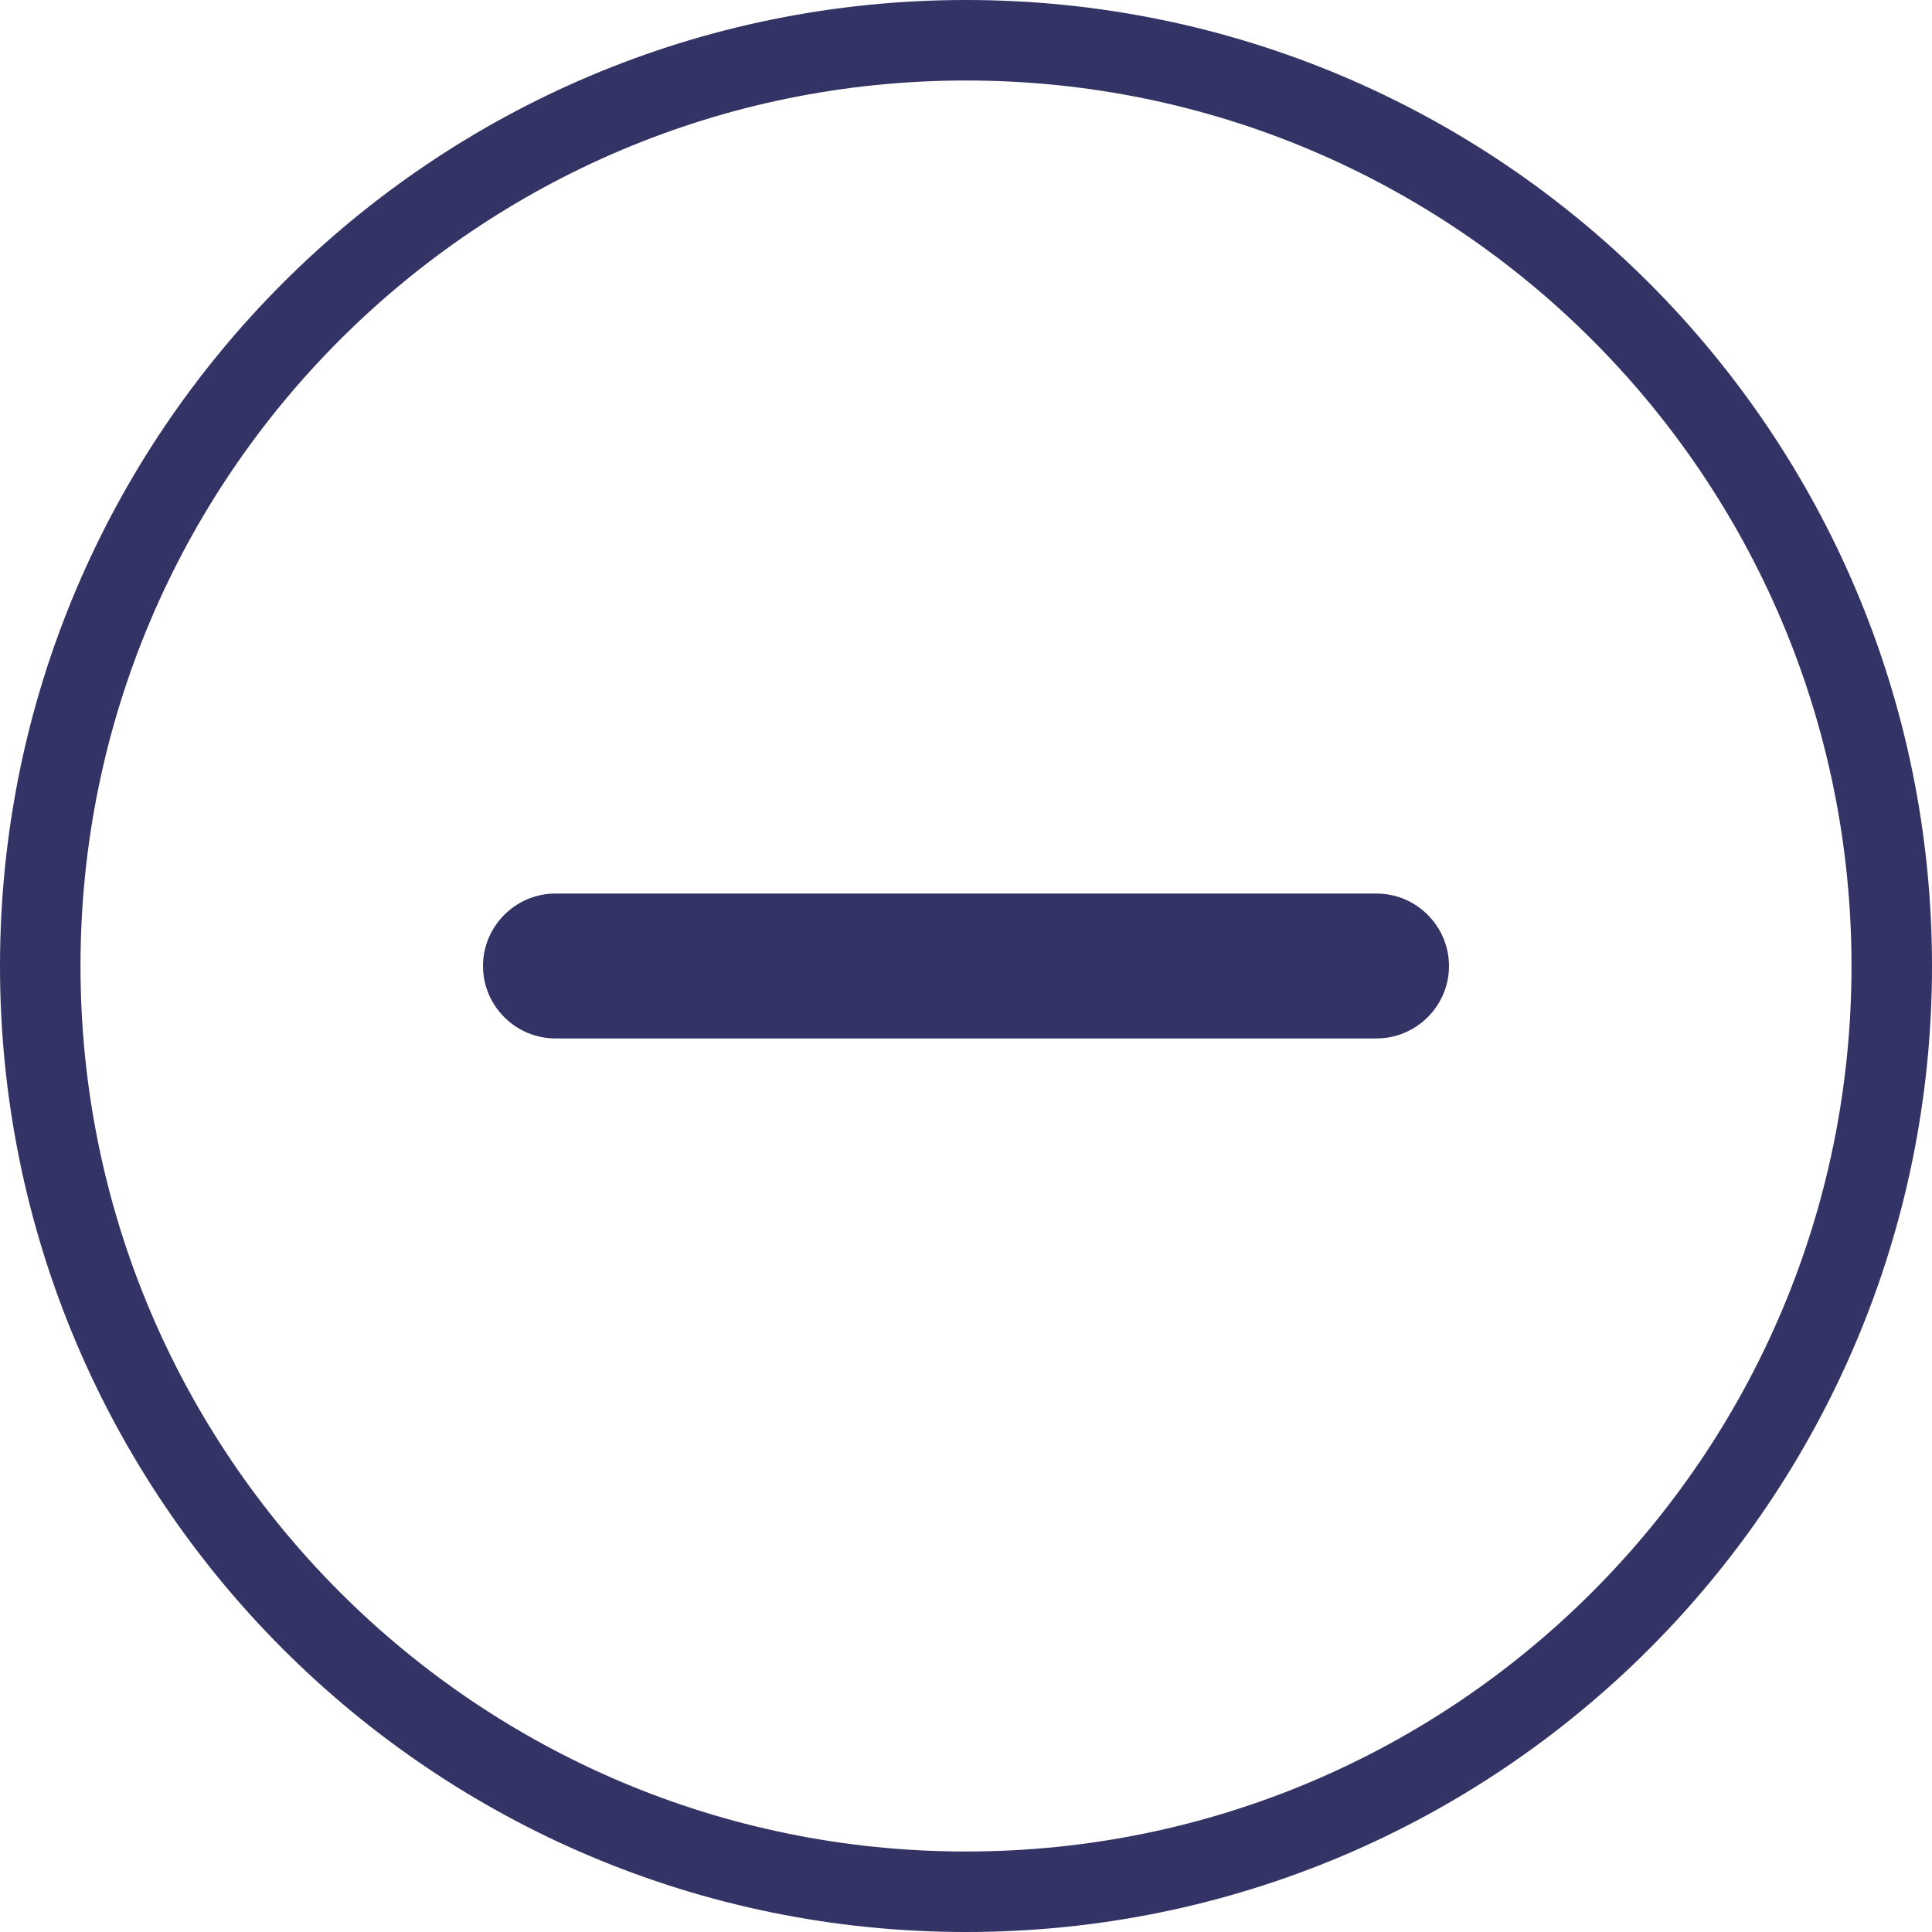
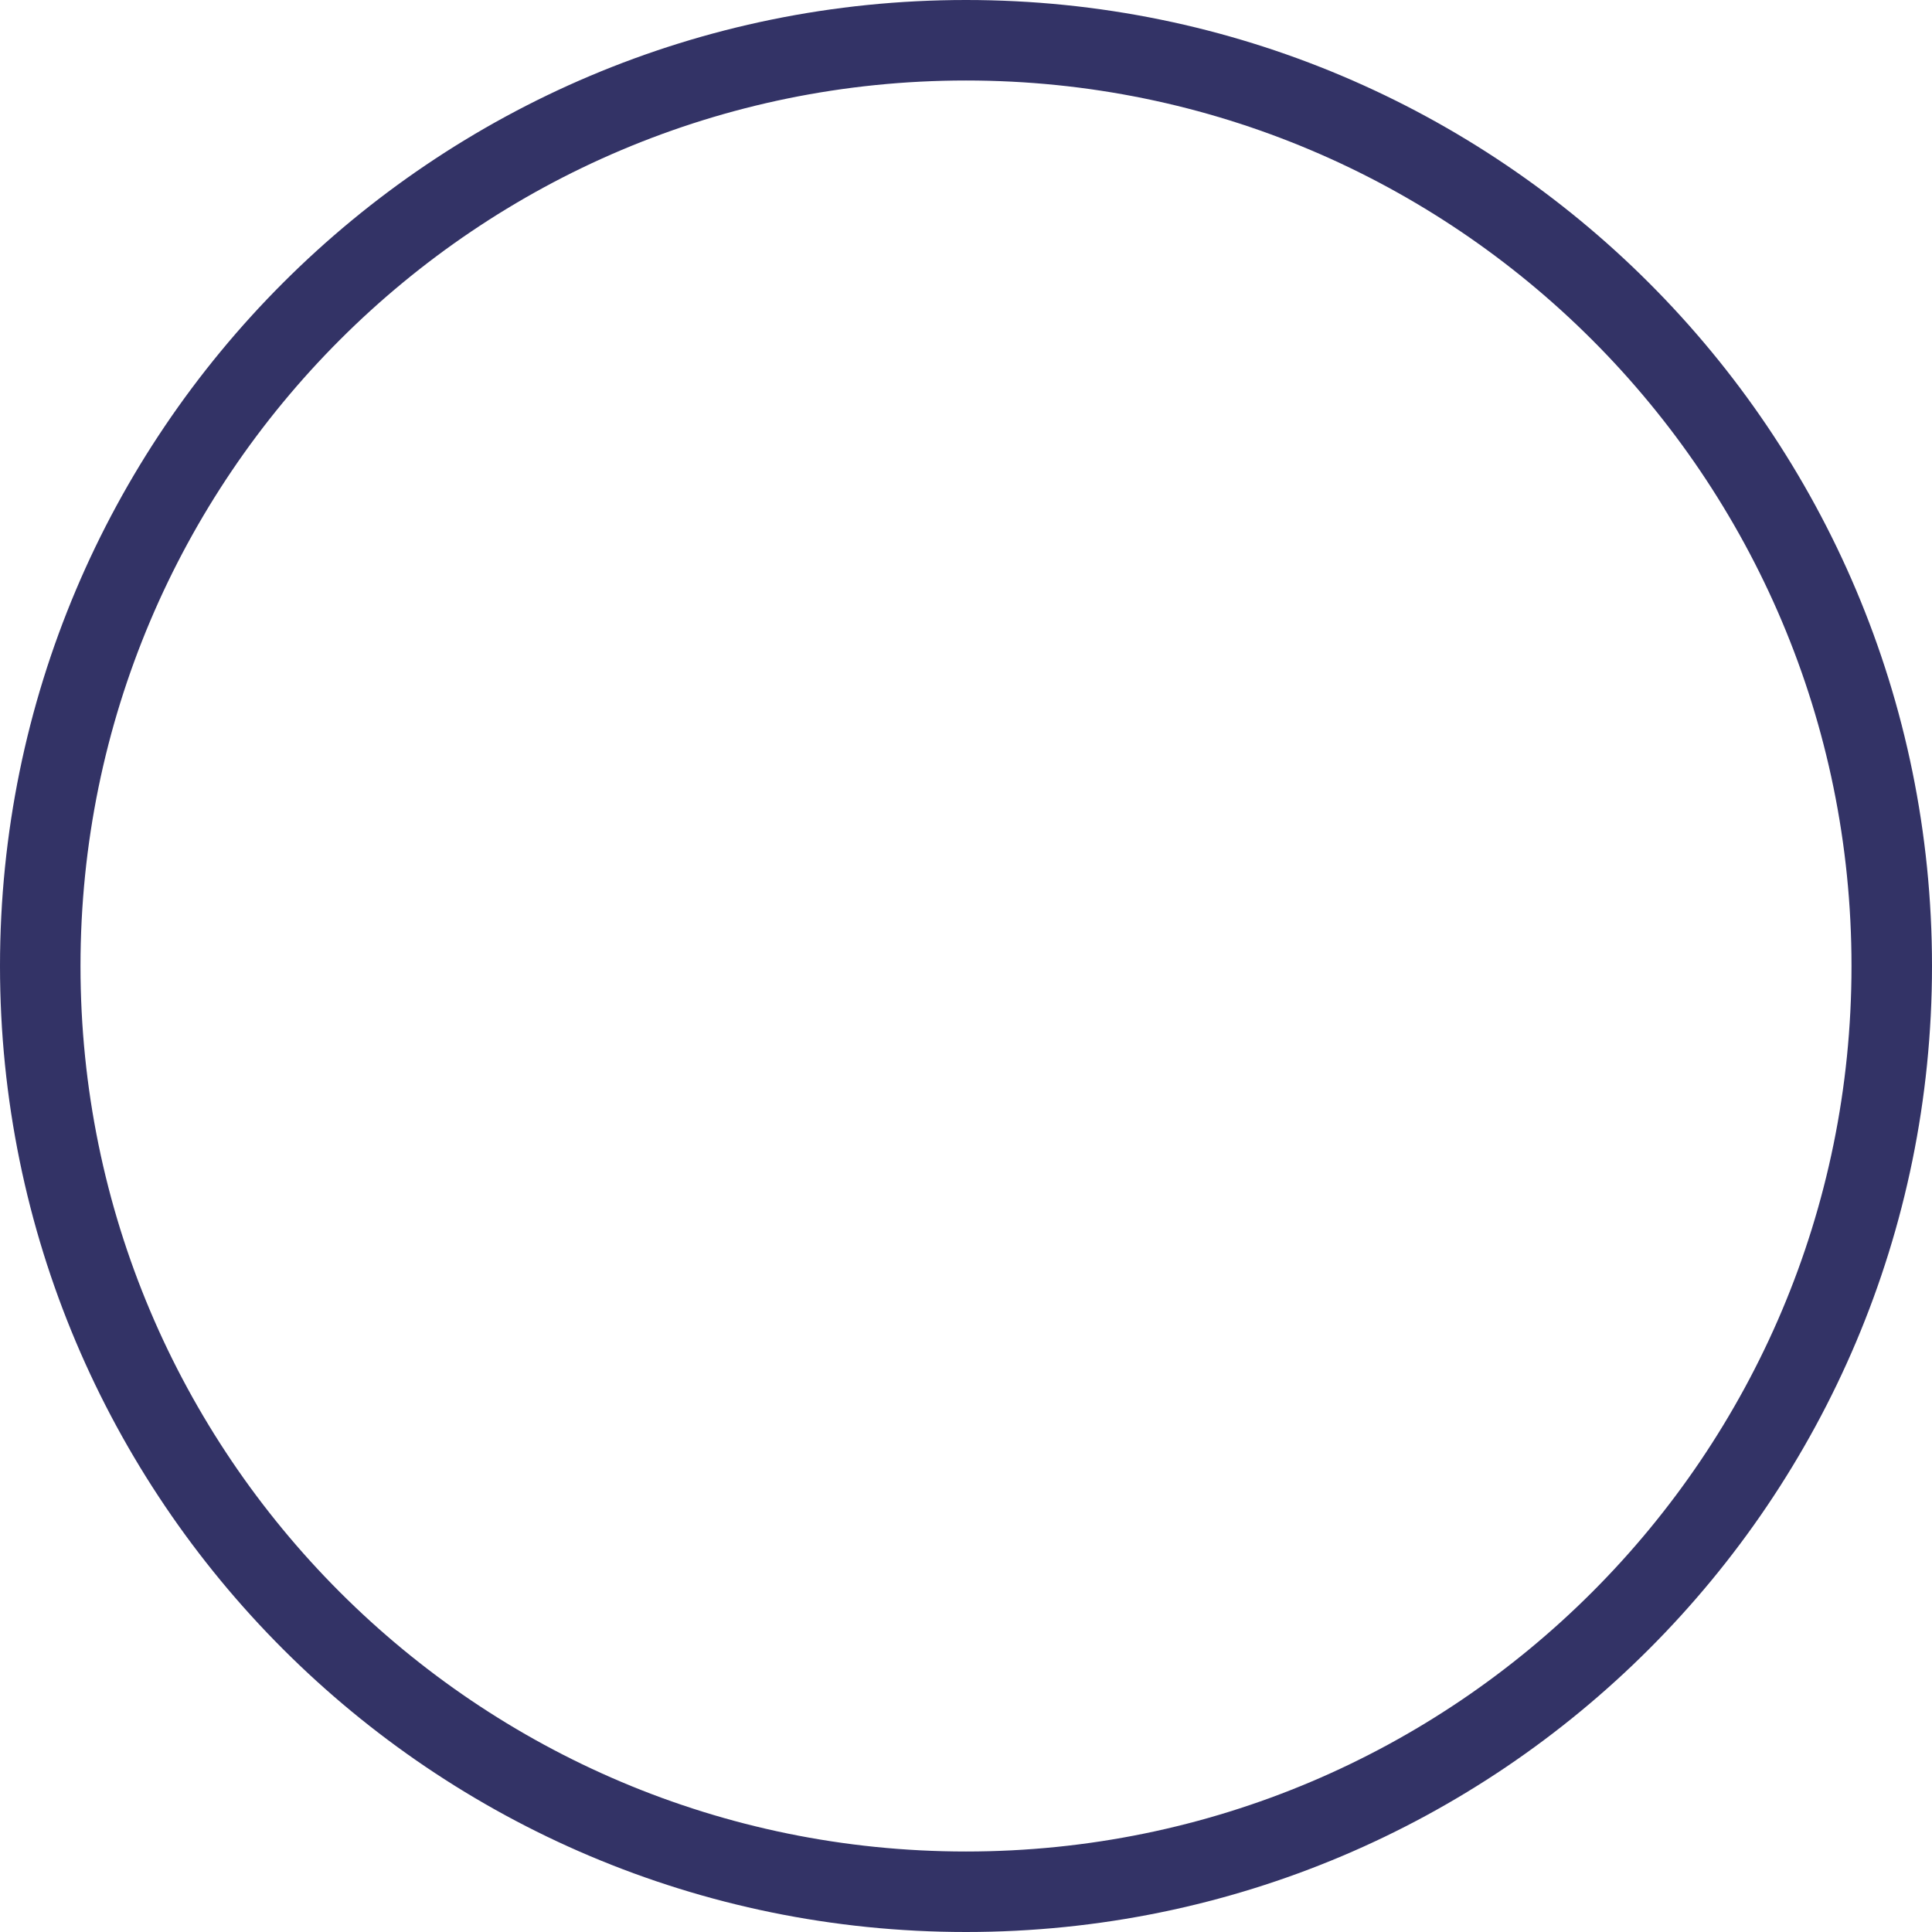
<svg xmlns="http://www.w3.org/2000/svg" width="24" height="24" viewBox="0 0 24 24" fill="none">
  <path d="M0.5 12C0.5 5.649 5.649 0.5 12 0.5C18.351 0.5 23.5 5.649 23.5 12C23.5 18.351 18.351 23.5 12 23.5C5.649 23.5 0.5 18.351 0.5 12Z" stroke="#333366" />
-   <path fill-rule="evenodd" clip-rule="evenodd" d="M18 12C18 12.495 17.595 12.9 17.1 12.9H6.9C6.405 12.9 6 12.495 6 12C6 11.505 6.405 11.1 6.9 11.1H17.1C17.595 11.1 18 11.505 18 12Z" fill="#333366" />
</svg>